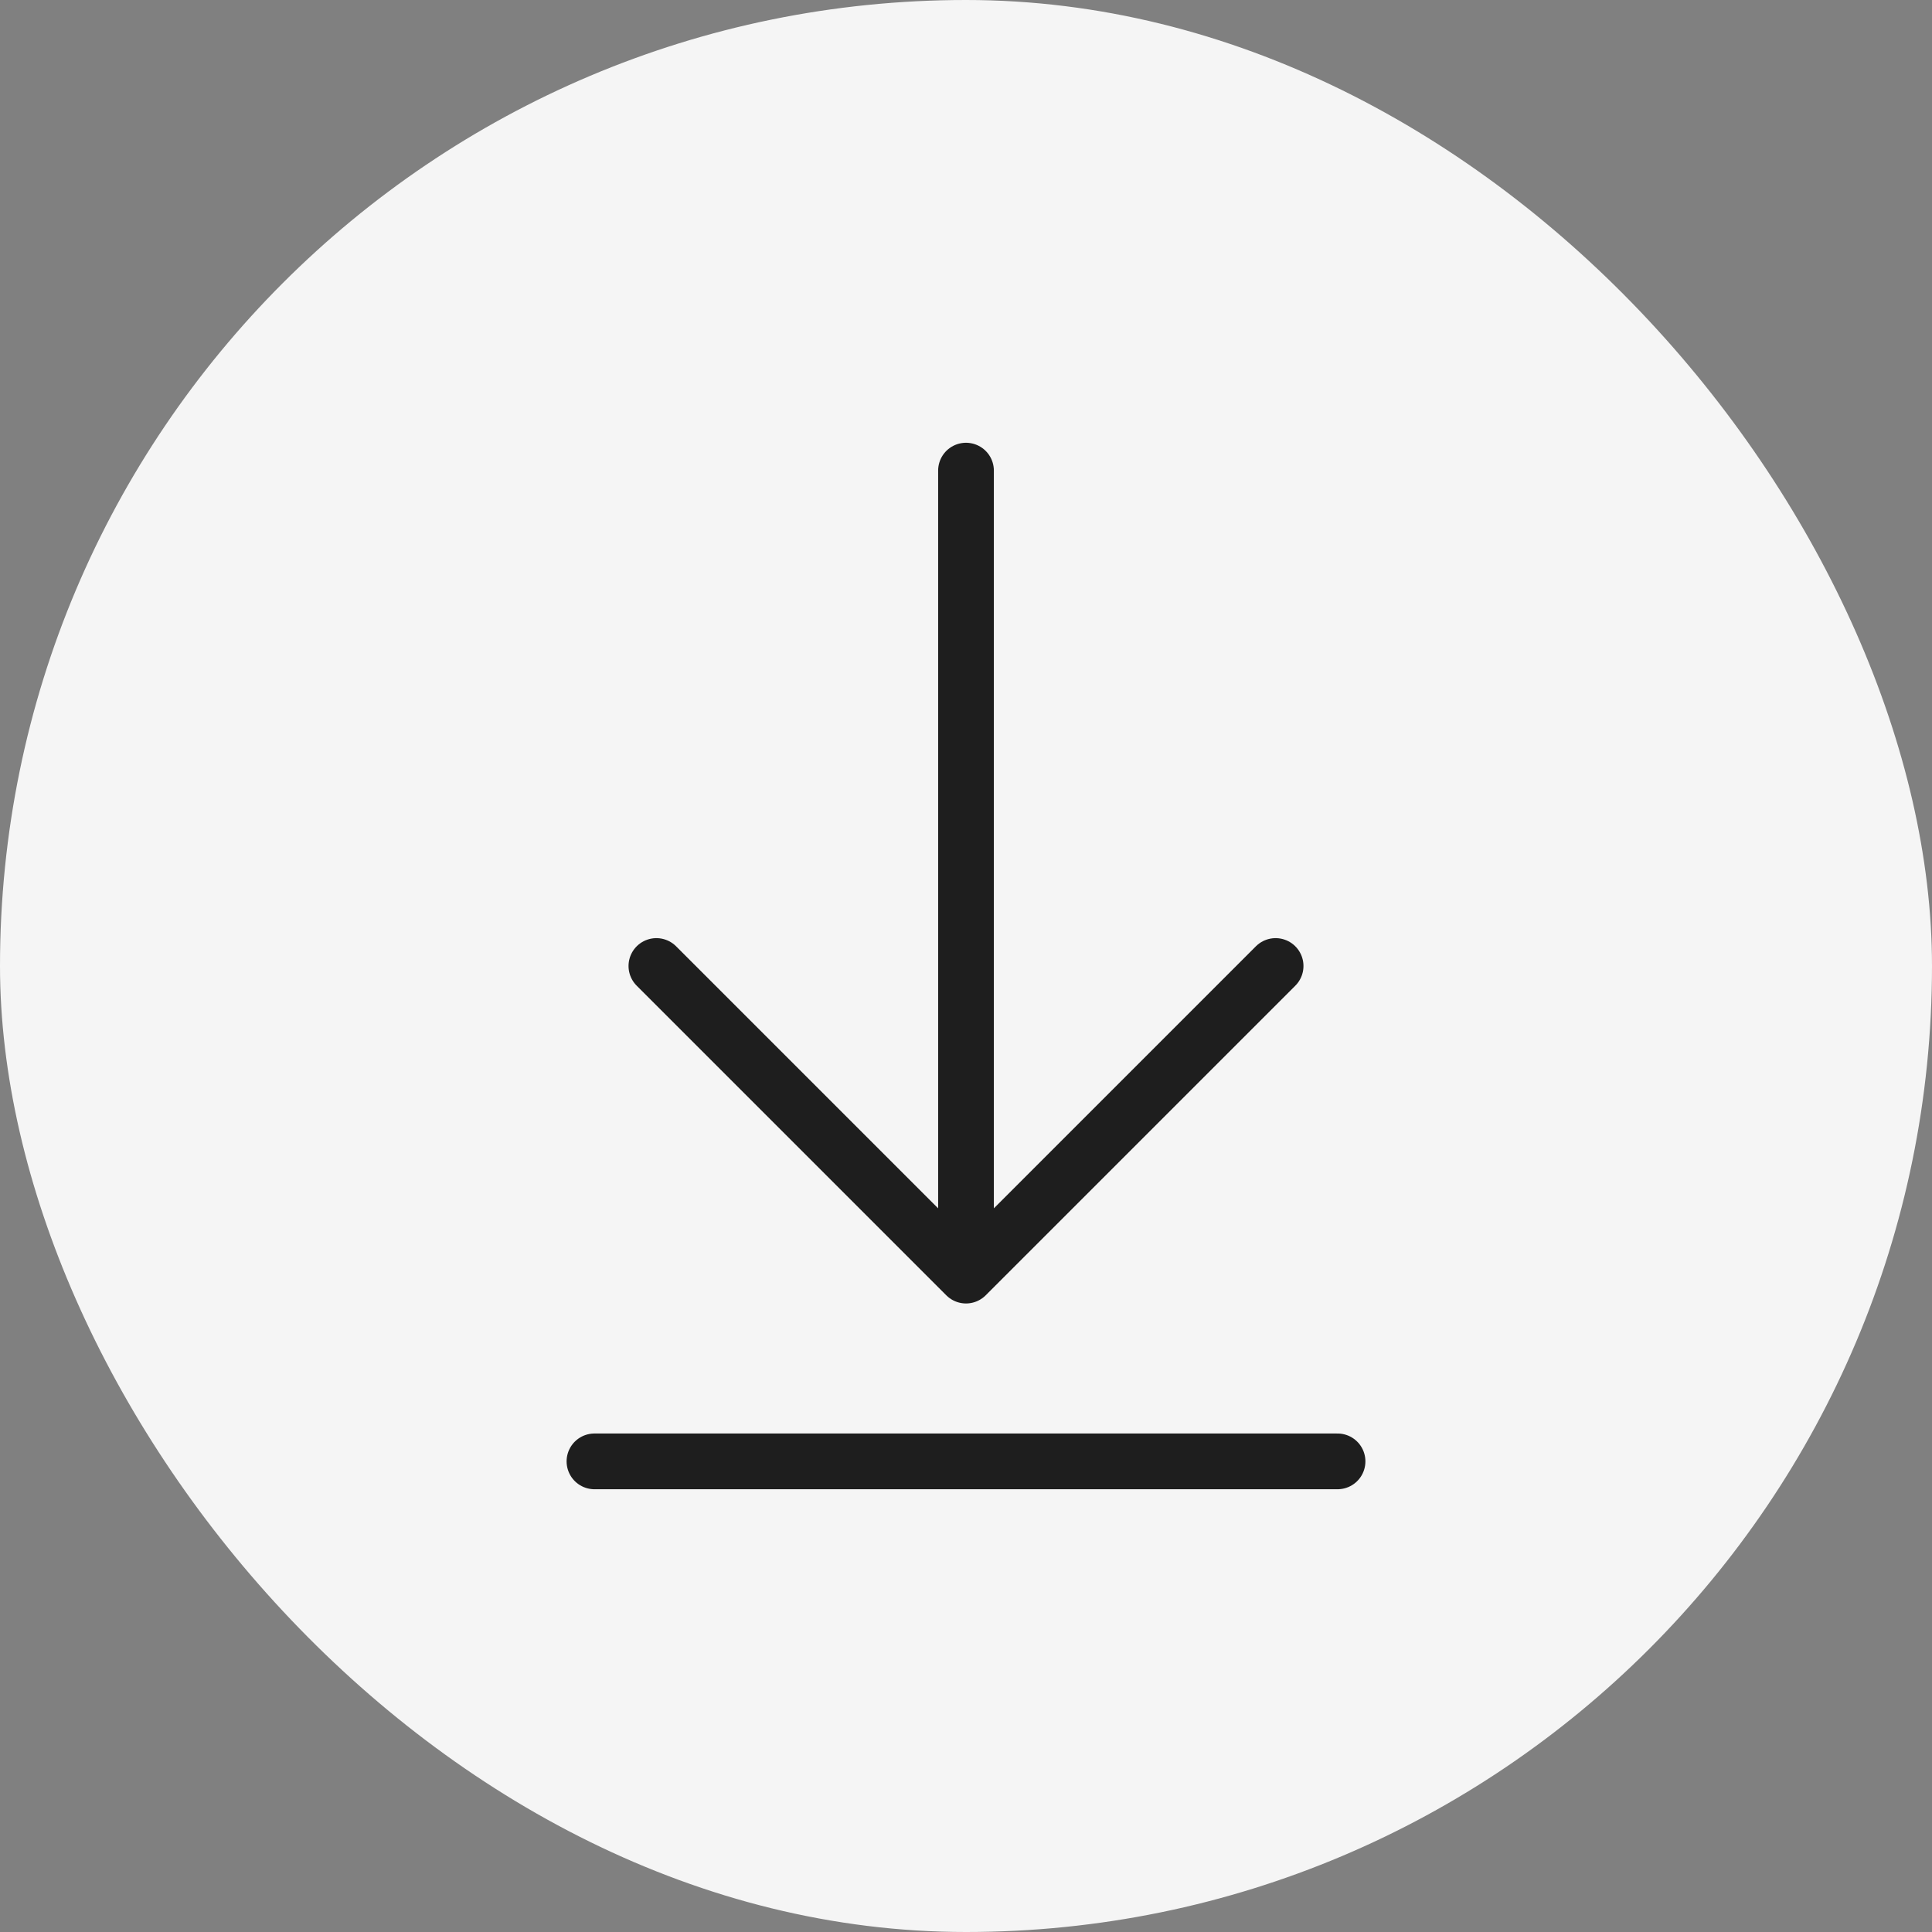
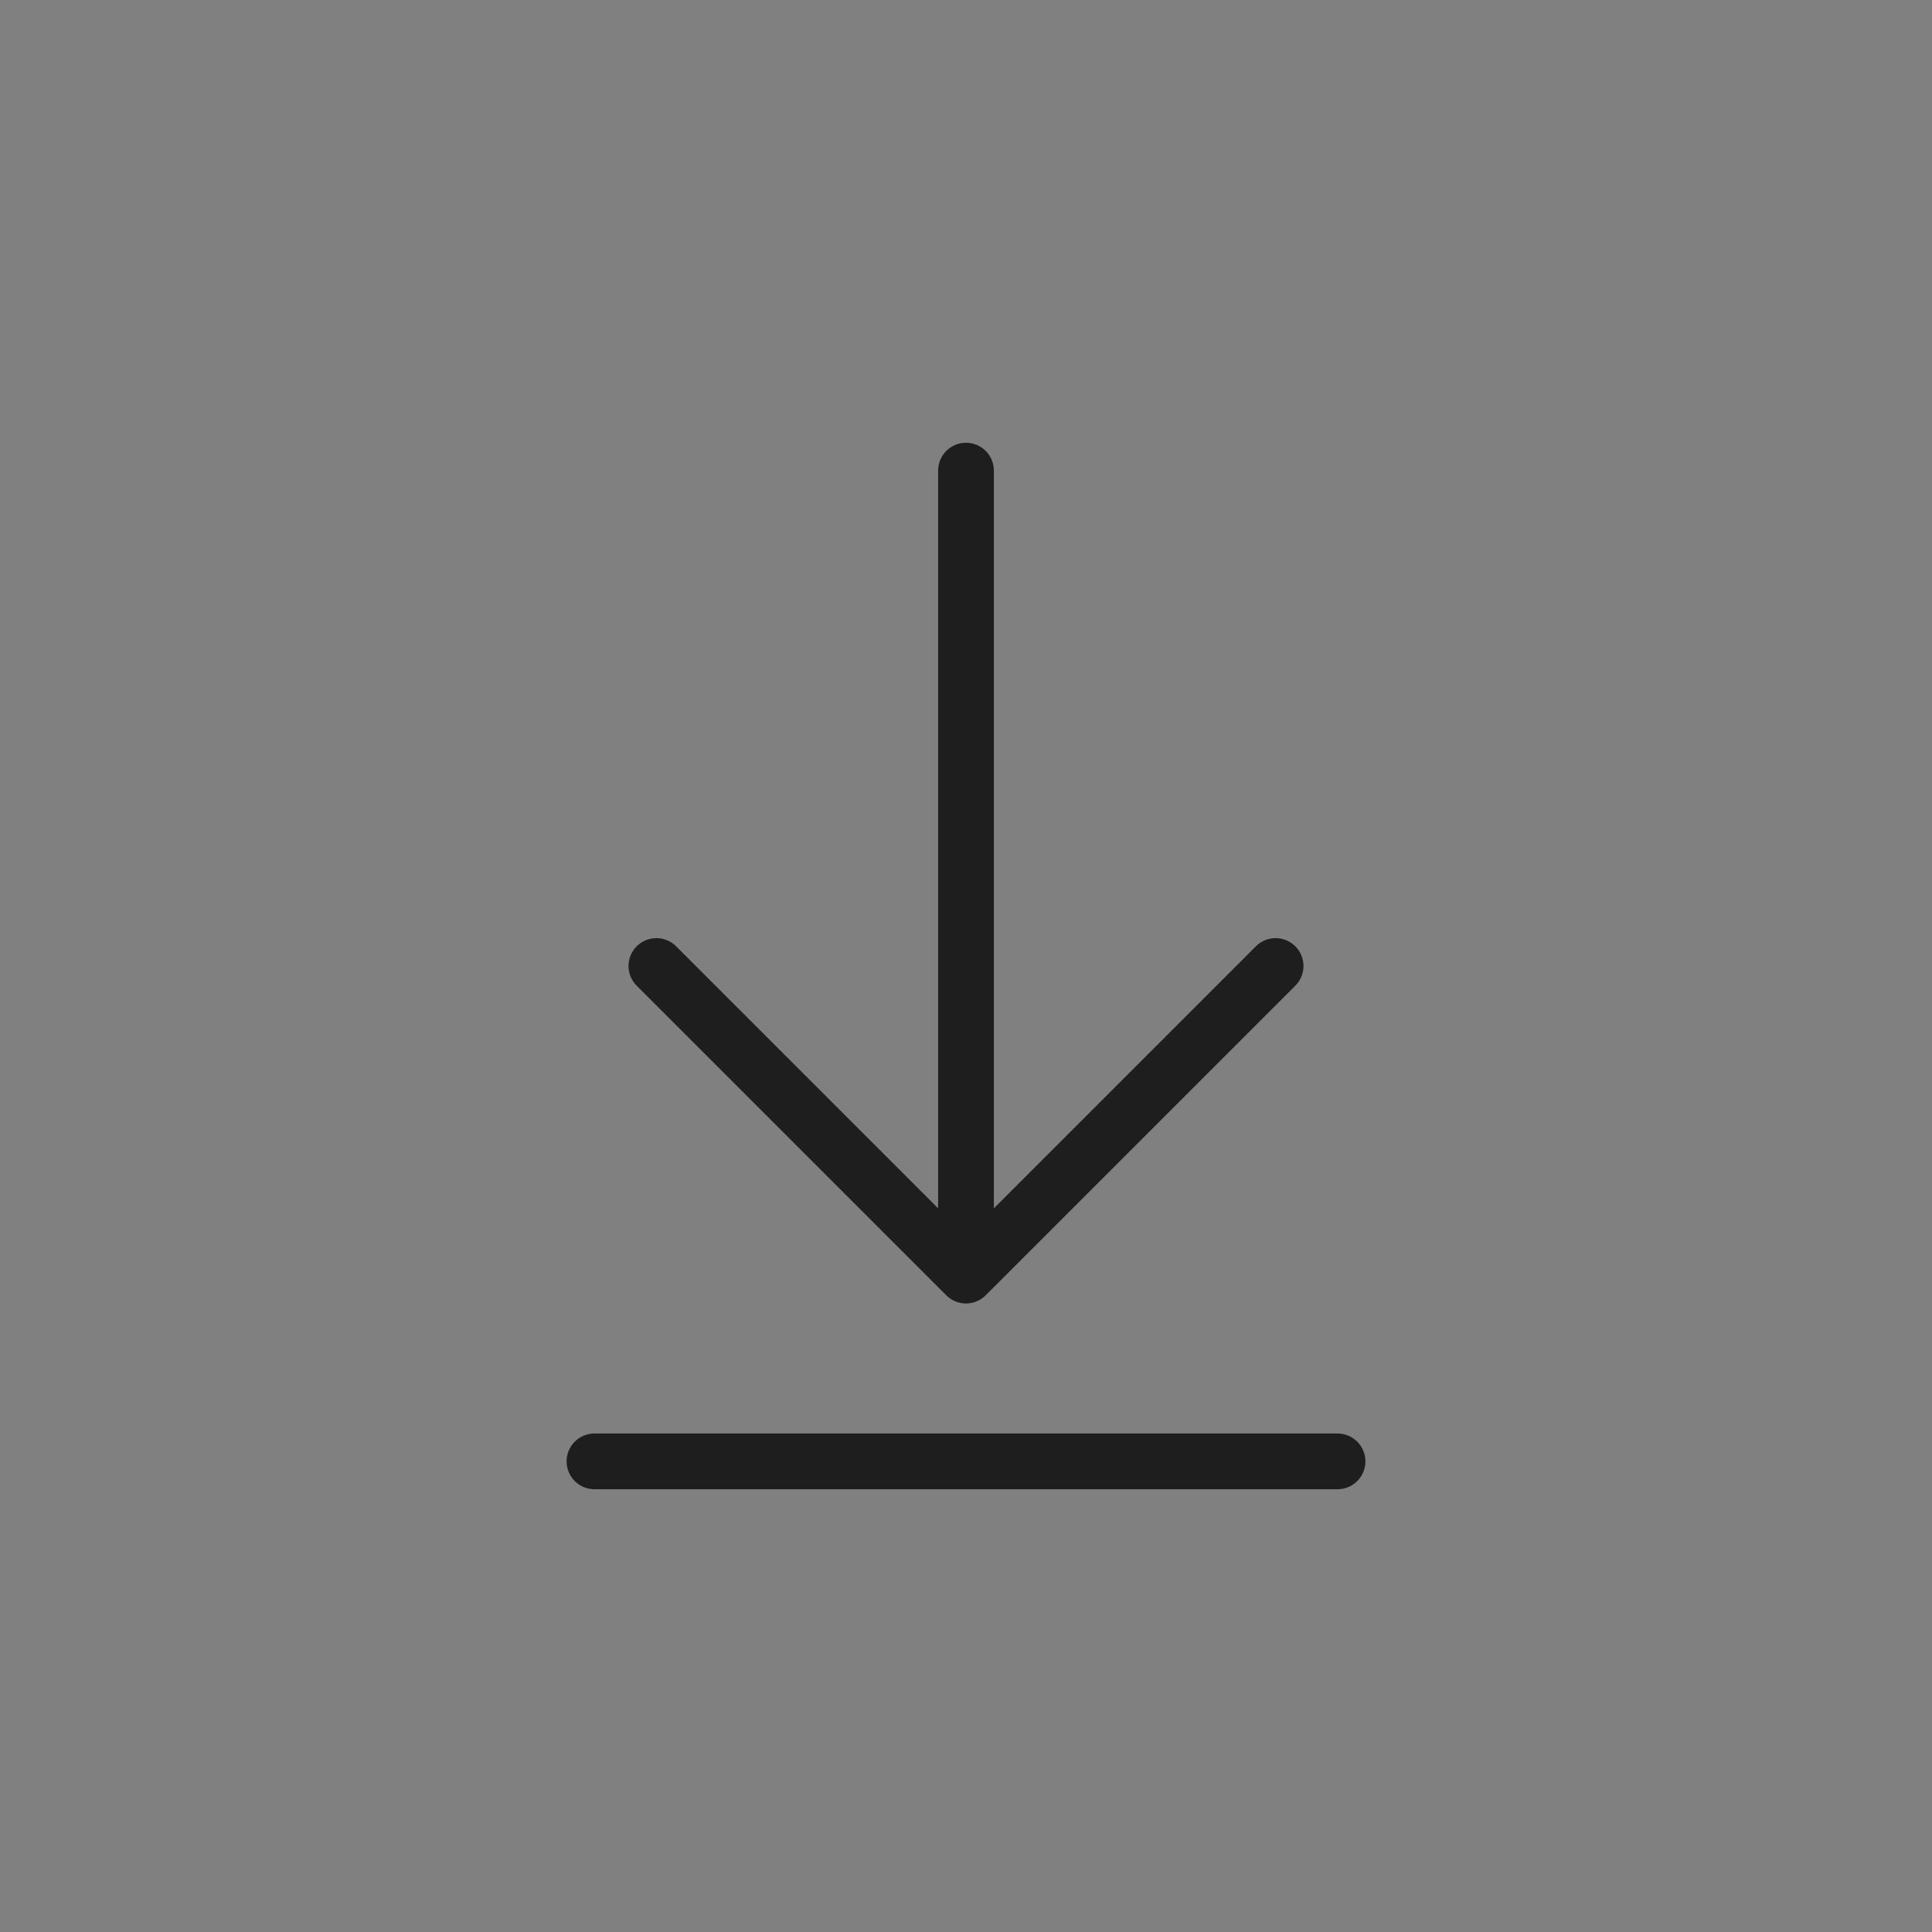
<svg xmlns="http://www.w3.org/2000/svg" width="52" height="52" viewBox="0 0 52 52" fill="none">
  <rect x="0" y="0" width="52" height="52" fill="#808080" stroke="none" />
-   <rect width="52" height="52" rx="26" fill="#F5F5F5" />
  <path d="M17.667 26L26 34.333M26 34.333L34.333 26M26 34.333V12.667M16 39.333H36" stroke="#1E1E1E" stroke-width="1.5" stroke-linecap="round" stroke-linejoin="round" />
</svg>